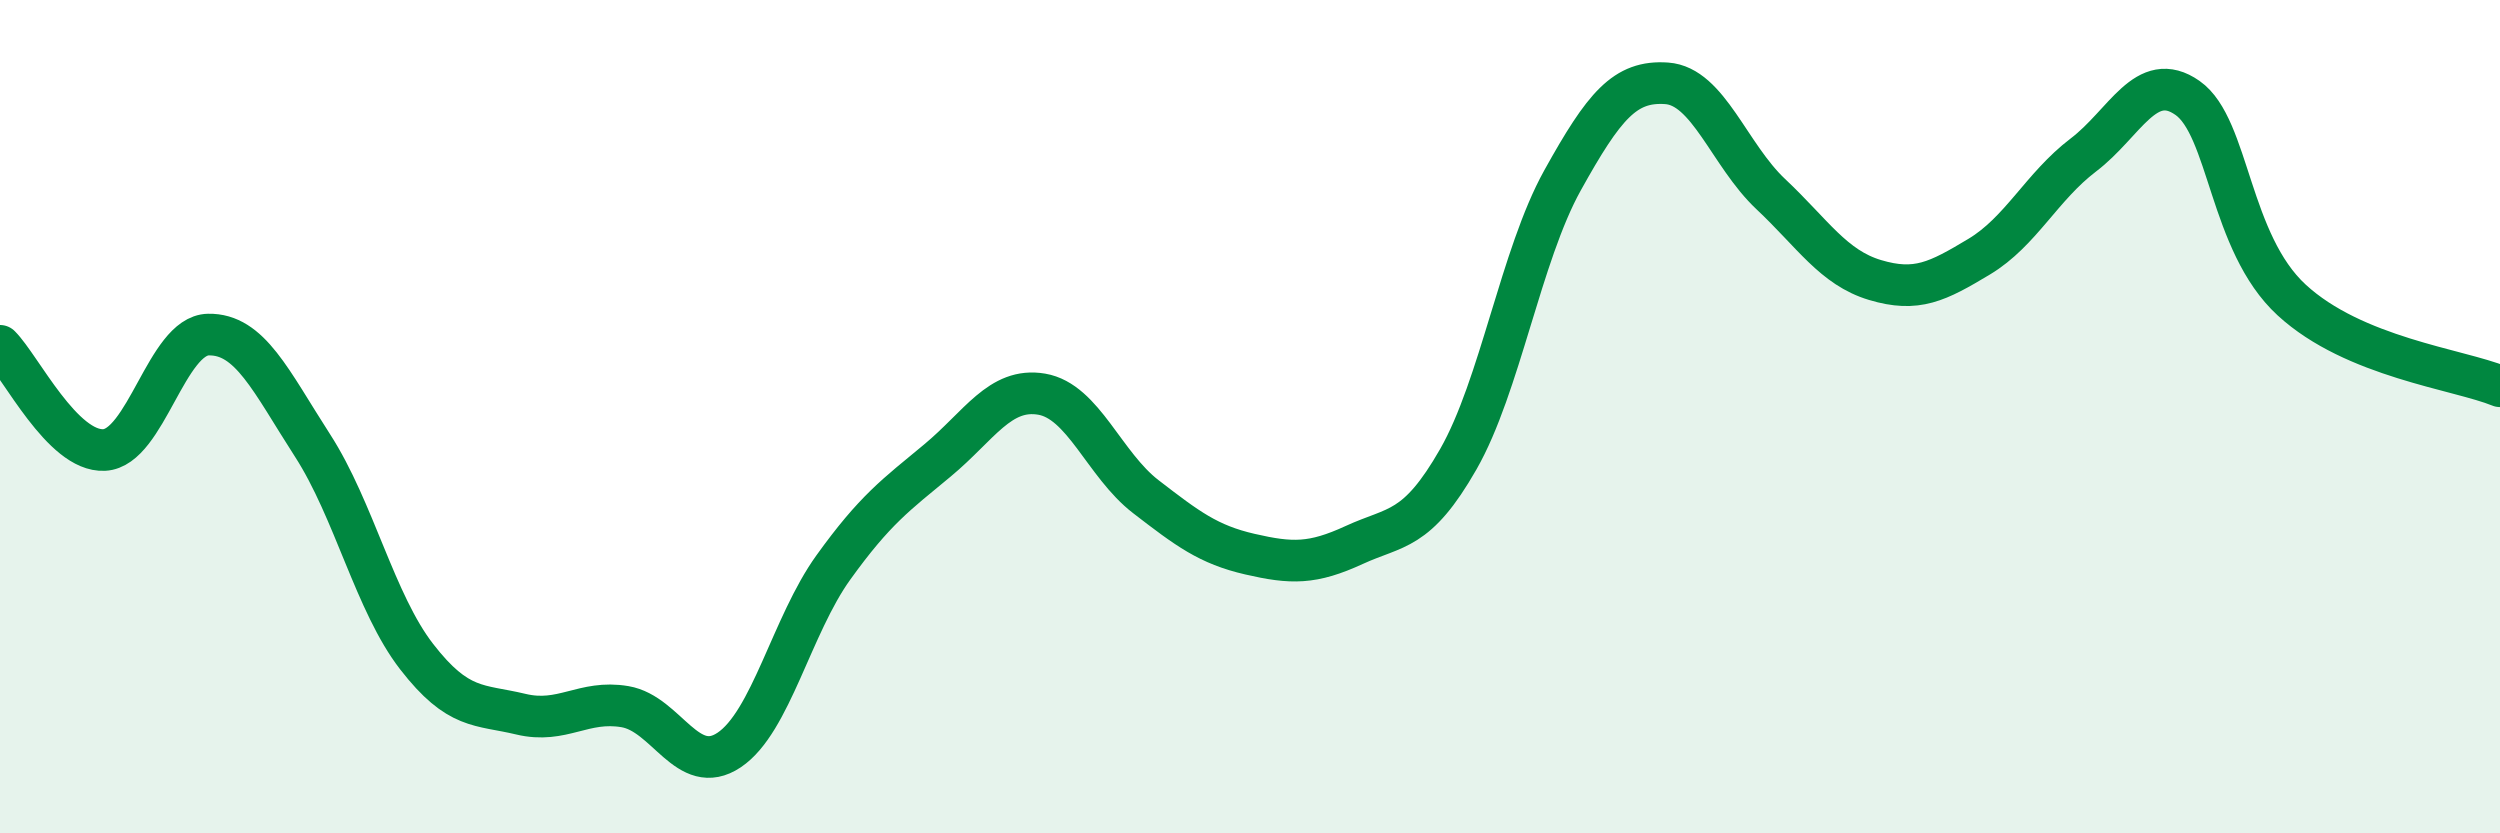
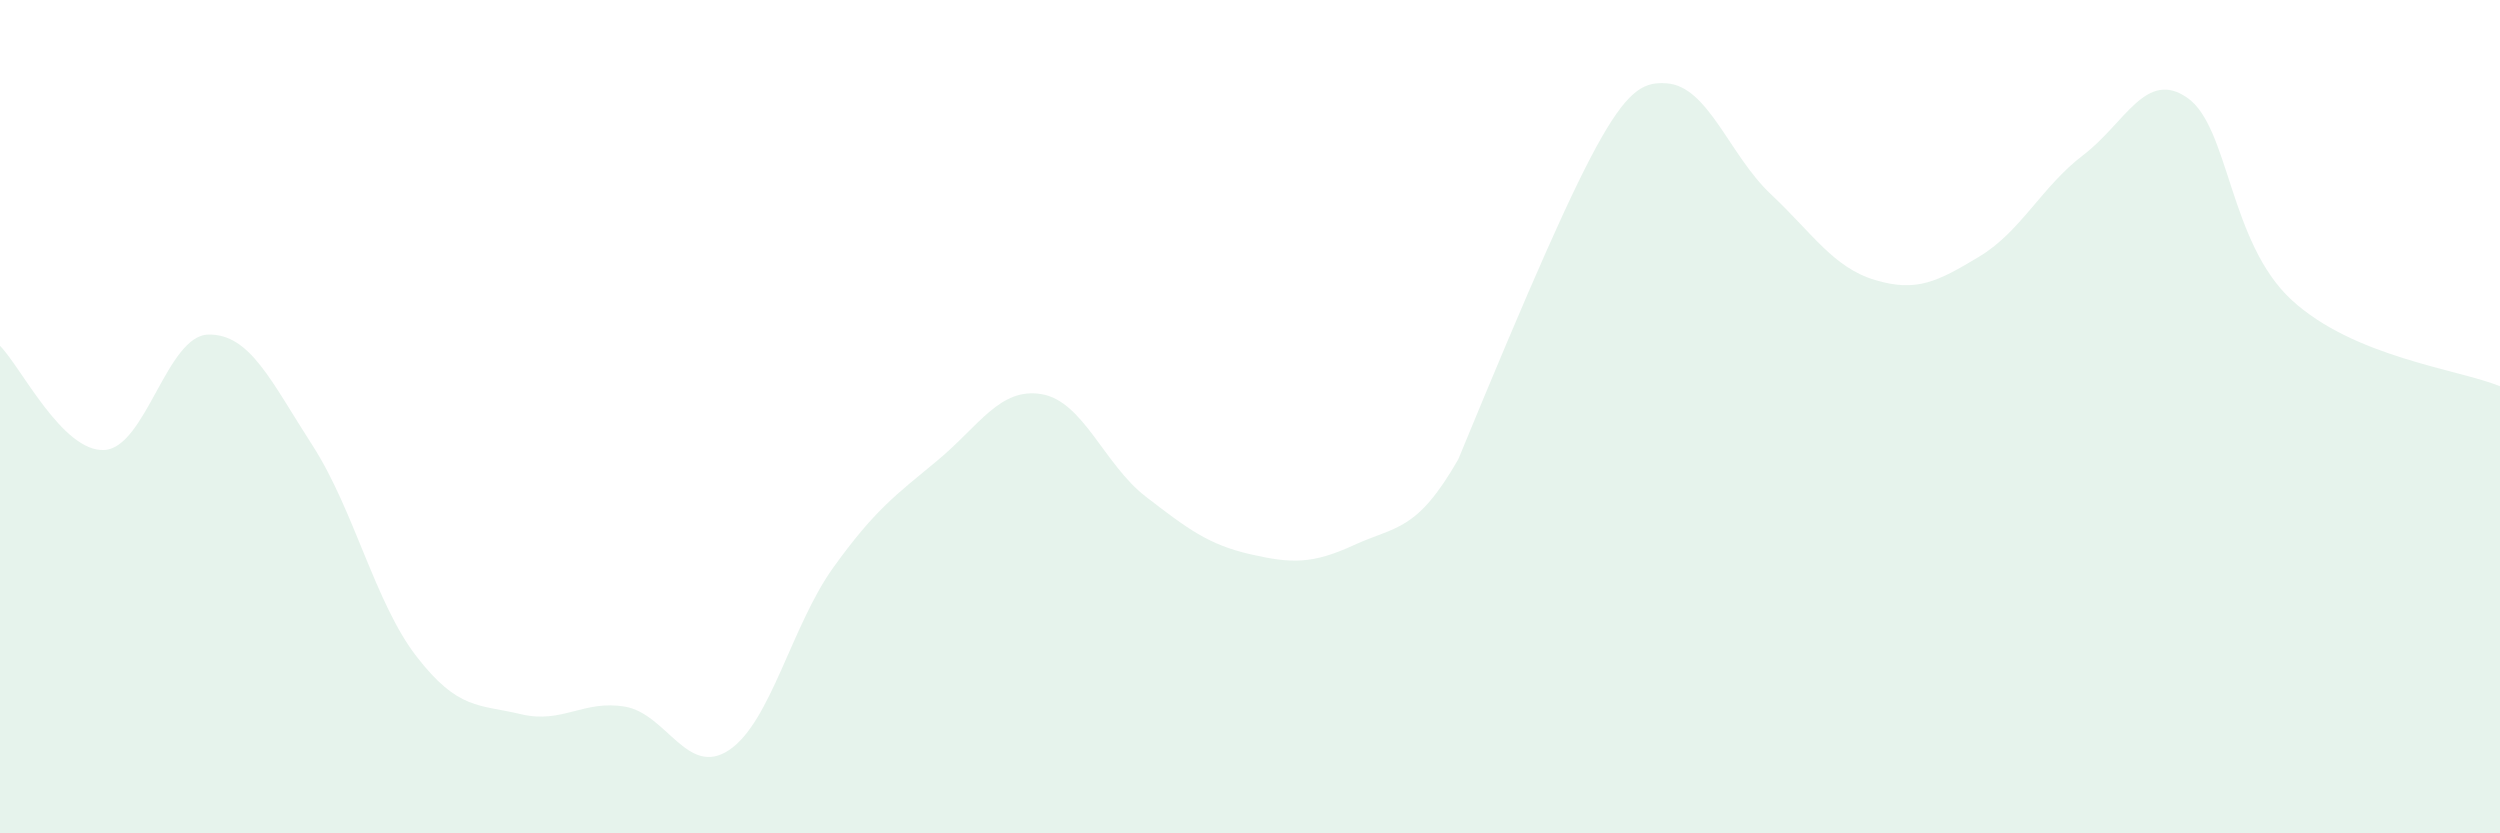
<svg xmlns="http://www.w3.org/2000/svg" width="60" height="20" viewBox="0 0 60 20">
-   <path d="M 0,8.3 C 0.5,8.8 1.5,10.85 2.5,10.8 C 3.5,10.75 4,8.05 5,8.03 C 6,8.01 6.5,9.14 7.5,10.69 C 8.5,12.24 9,14.47 10,15.76 C 11,17.05 11.5,16.9 12.5,17.14 C 13.5,17.38 14,16.79 15,16.96 C 16,17.13 16.5,18.67 17.5,18 C 18.5,17.33 19,15.01 20,13.62 C 21,12.23 21.5,11.88 22.5,11.05 C 23.5,10.22 24,9.29 25,9.46 C 26,9.63 26.5,11.15 27.5,11.92 C 28.5,12.69 29,13.07 30,13.3 C 31,13.53 31.5,13.54 32.5,13.08 C 33.5,12.62 34,12.77 35,11.02 C 36,9.27 36.5,6.13 37.5,4.33 C 38.5,2.53 39,1.93 40,2 C 41,2.07 41.5,3.72 42.5,4.66 C 43.5,5.6 44,6.42 45,6.72 C 46,7.02 46.5,6.76 47.5,6.16 C 48.5,5.56 49,4.48 50,3.72 C 51,2.96 51.5,1.65 52.5,2.35 C 53.5,3.05 53.5,5.82 55,7.2 C 56.5,8.58 59,8.86 60,9.27L60 20L0 20Z" fill="#008740" opacity="0.1" stroke-linecap="round" stroke-linejoin="round" />
-   <path d="M 0,8.3 C 0.5,8.8 1.5,10.85 2.5,10.8 C 3.5,10.75 4,8.05 5,8.03 C 6,8.01 6.5,9.14 7.5,10.69 C 8.5,12.24 9,14.47 10,15.76 C 11,17.05 11.5,16.9 12.5,17.14 C 13.5,17.38 14,16.79 15,16.96 C 16,17.13 16.5,18.67 17.5,18 C 18.5,17.33 19,15.01 20,13.62 C 21,12.23 21.5,11.88 22.5,11.05 C 23.5,10.22 24,9.29 25,9.46 C 26,9.63 26.5,11.15 27.5,11.92 C 28.5,12.69 29,13.07 30,13.3 C 31,13.53 31.5,13.54 32.5,13.08 C 33.5,12.62 34,12.77 35,11.02 C 36,9.27 36.5,6.13 37.5,4.33 C 38.5,2.53 39,1.93 40,2 C 41,2.07 41.5,3.72 42.5,4.66 C 43.5,5.6 44,6.42 45,6.72 C 46,7.02 46.5,6.76 47.5,6.16 C 48.5,5.56 49,4.48 50,3.72 C 51,2.96 51.5,1.65 52.5,2.35 C 53.5,3.05 53.5,5.82 55,7.2 C 56.5,8.58 59,8.86 60,9.27" stroke="#008740" stroke-width="1" fill="none" stroke-linecap="round" stroke-linejoin="round" />
+   <path d="M 0,8.3 C 0.5,8.8 1.5,10.85 2.5,10.8 C 3.5,10.75 4,8.05 5,8.03 C 6,8.01 6.5,9.14 7.5,10.69 C 8.5,12.24 9,14.47 10,15.76 C 11,17.05 11.5,16.9 12.5,17.14 C 13.5,17.38 14,16.79 15,16.96 C 16,17.13 16.5,18.67 17.5,18 C 18.5,17.33 19,15.01 20,13.62 C 21,12.23 21.5,11.88 22.5,11.05 C 23.5,10.22 24,9.29 25,9.46 C 26,9.63 26.5,11.15 27.5,11.92 C 28.5,12.69 29,13.07 30,13.3 C 31,13.53 31.5,13.54 32.5,13.08 C 33.5,12.62 34,12.77 35,11.02 C 38.5,2.53 39,1.93 40,2 C 41,2.07 41.5,3.72 42.5,4.66 C 43.5,5.6 44,6.42 45,6.72 C 46,7.02 46.5,6.76 47.5,6.16 C 48.5,5.56 49,4.48 50,3.72 C 51,2.96 51.5,1.65 52.5,2.35 C 53.5,3.05 53.5,5.82 55,7.2 C 56.5,8.58 59,8.86 60,9.27L60 20L0 20Z" fill="#008740" opacity="0.1" stroke-linecap="round" stroke-linejoin="round" />
</svg>